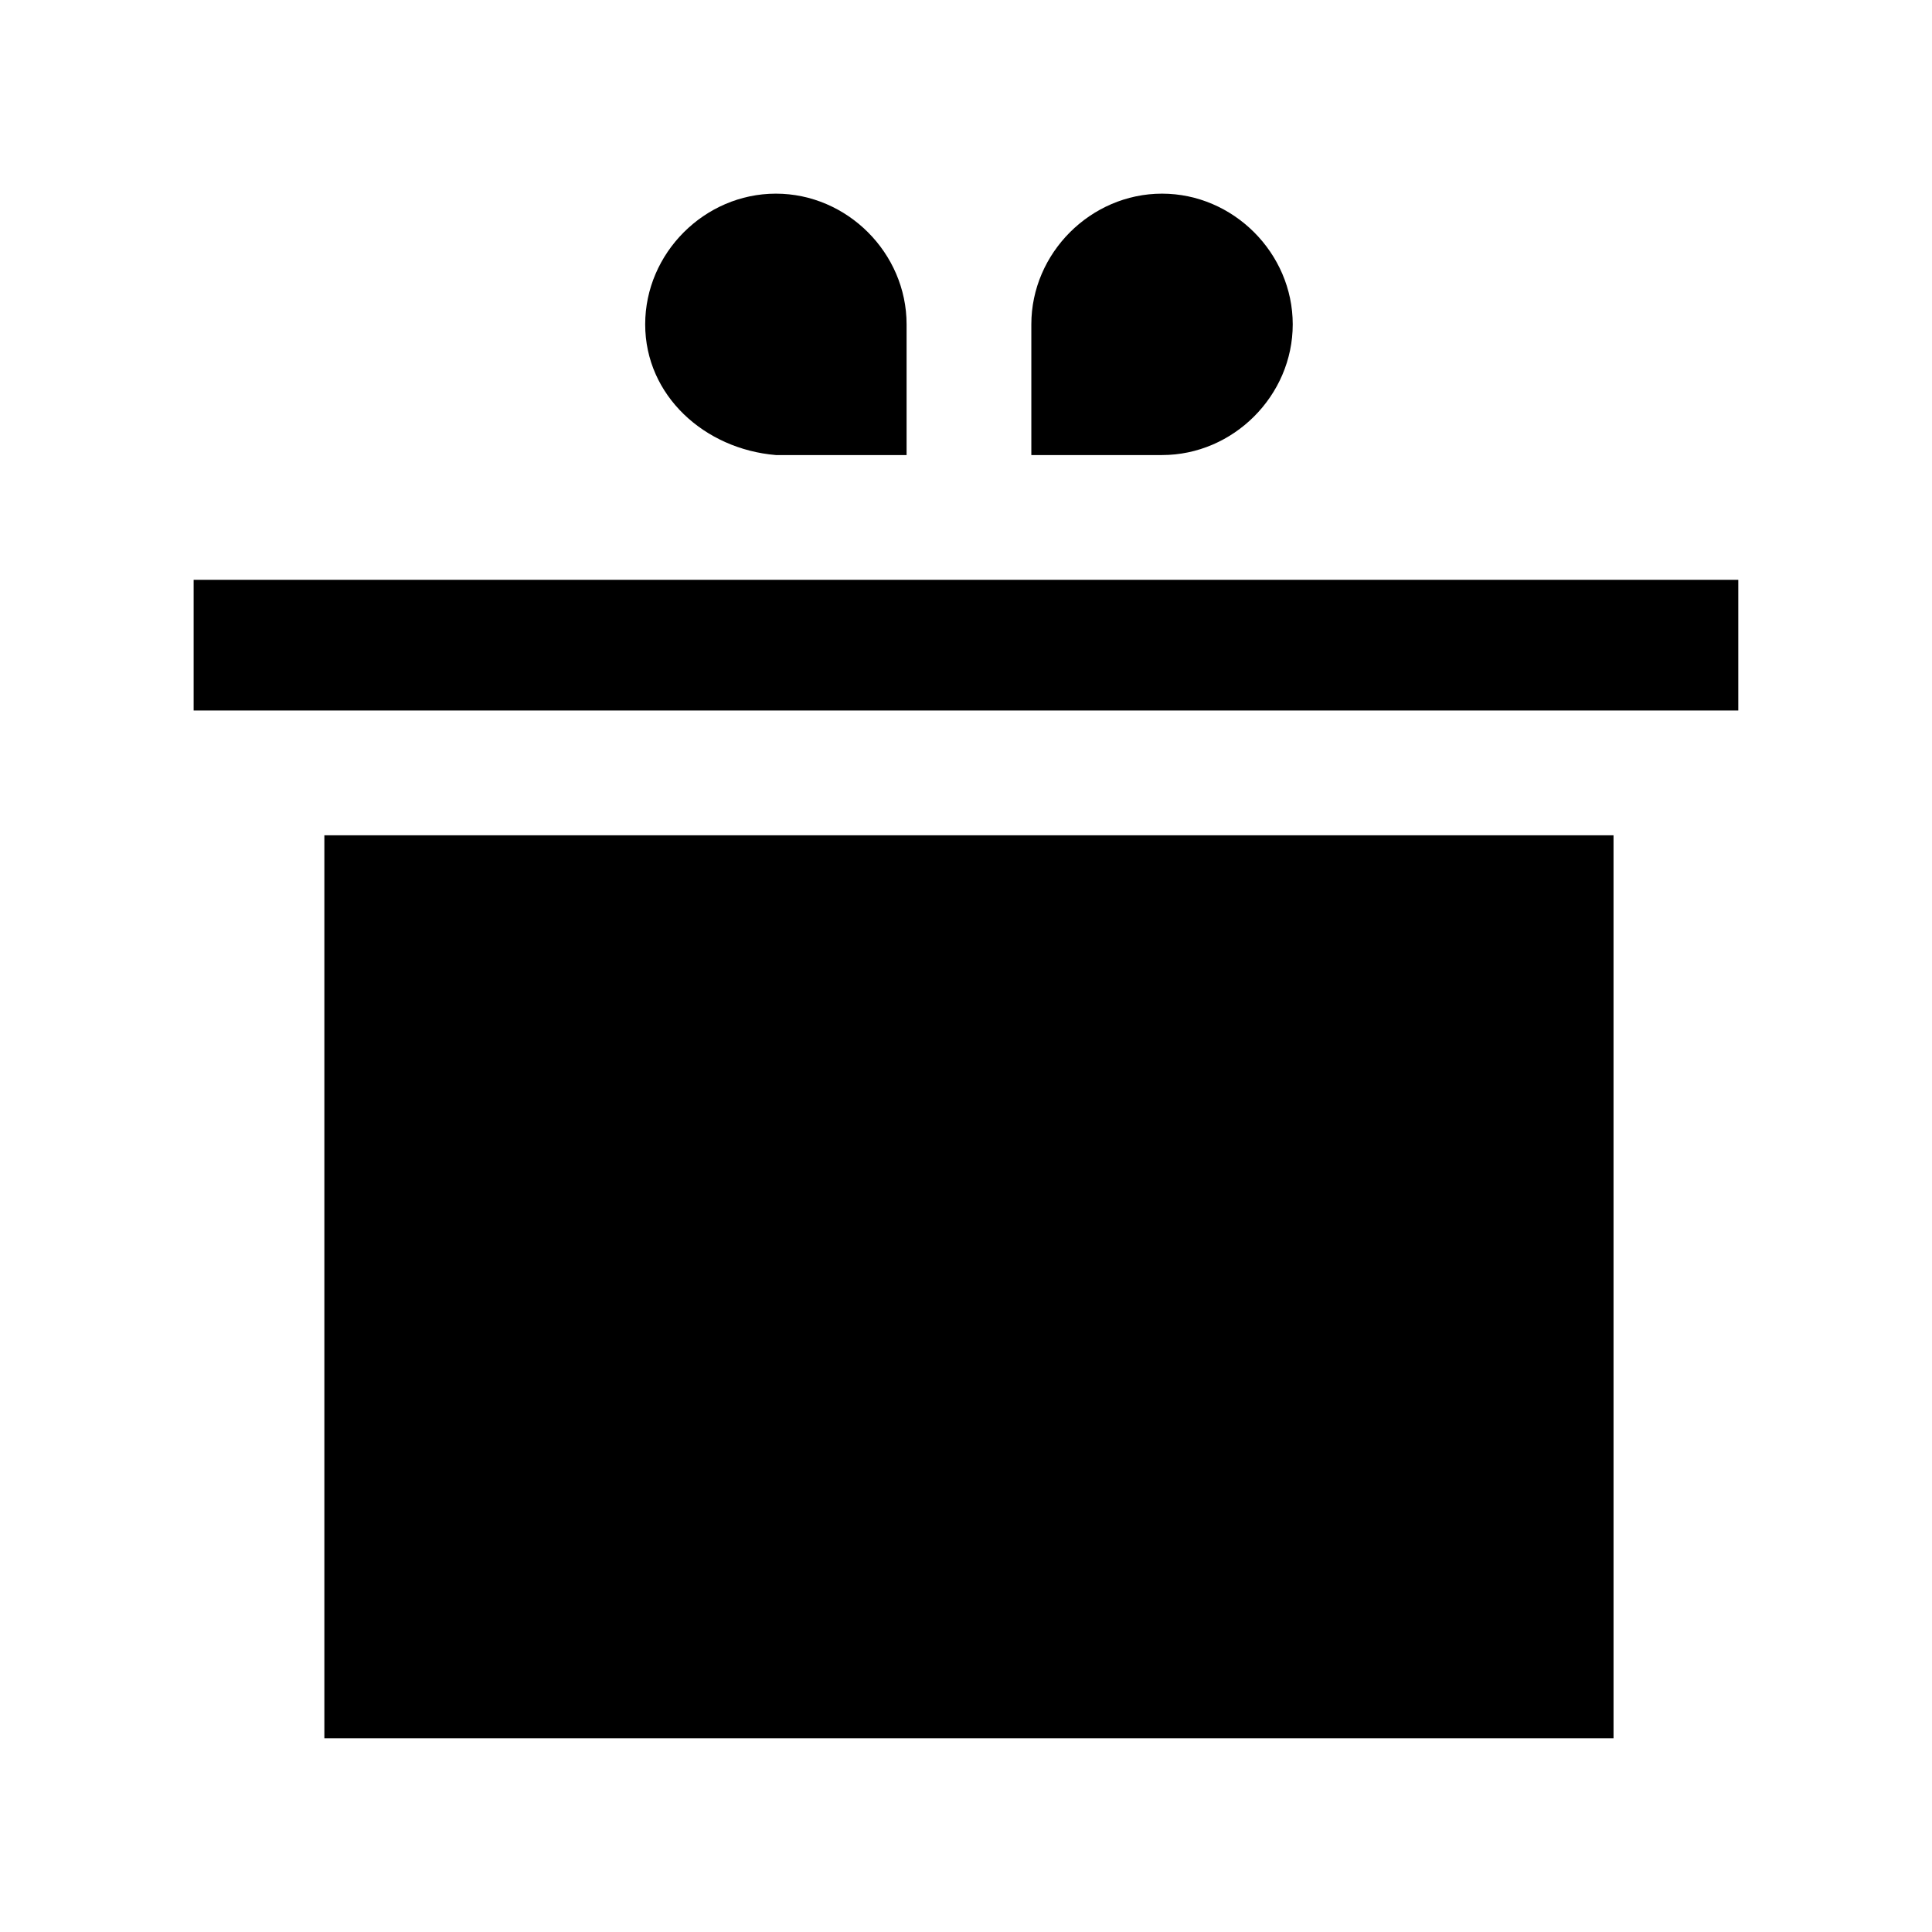
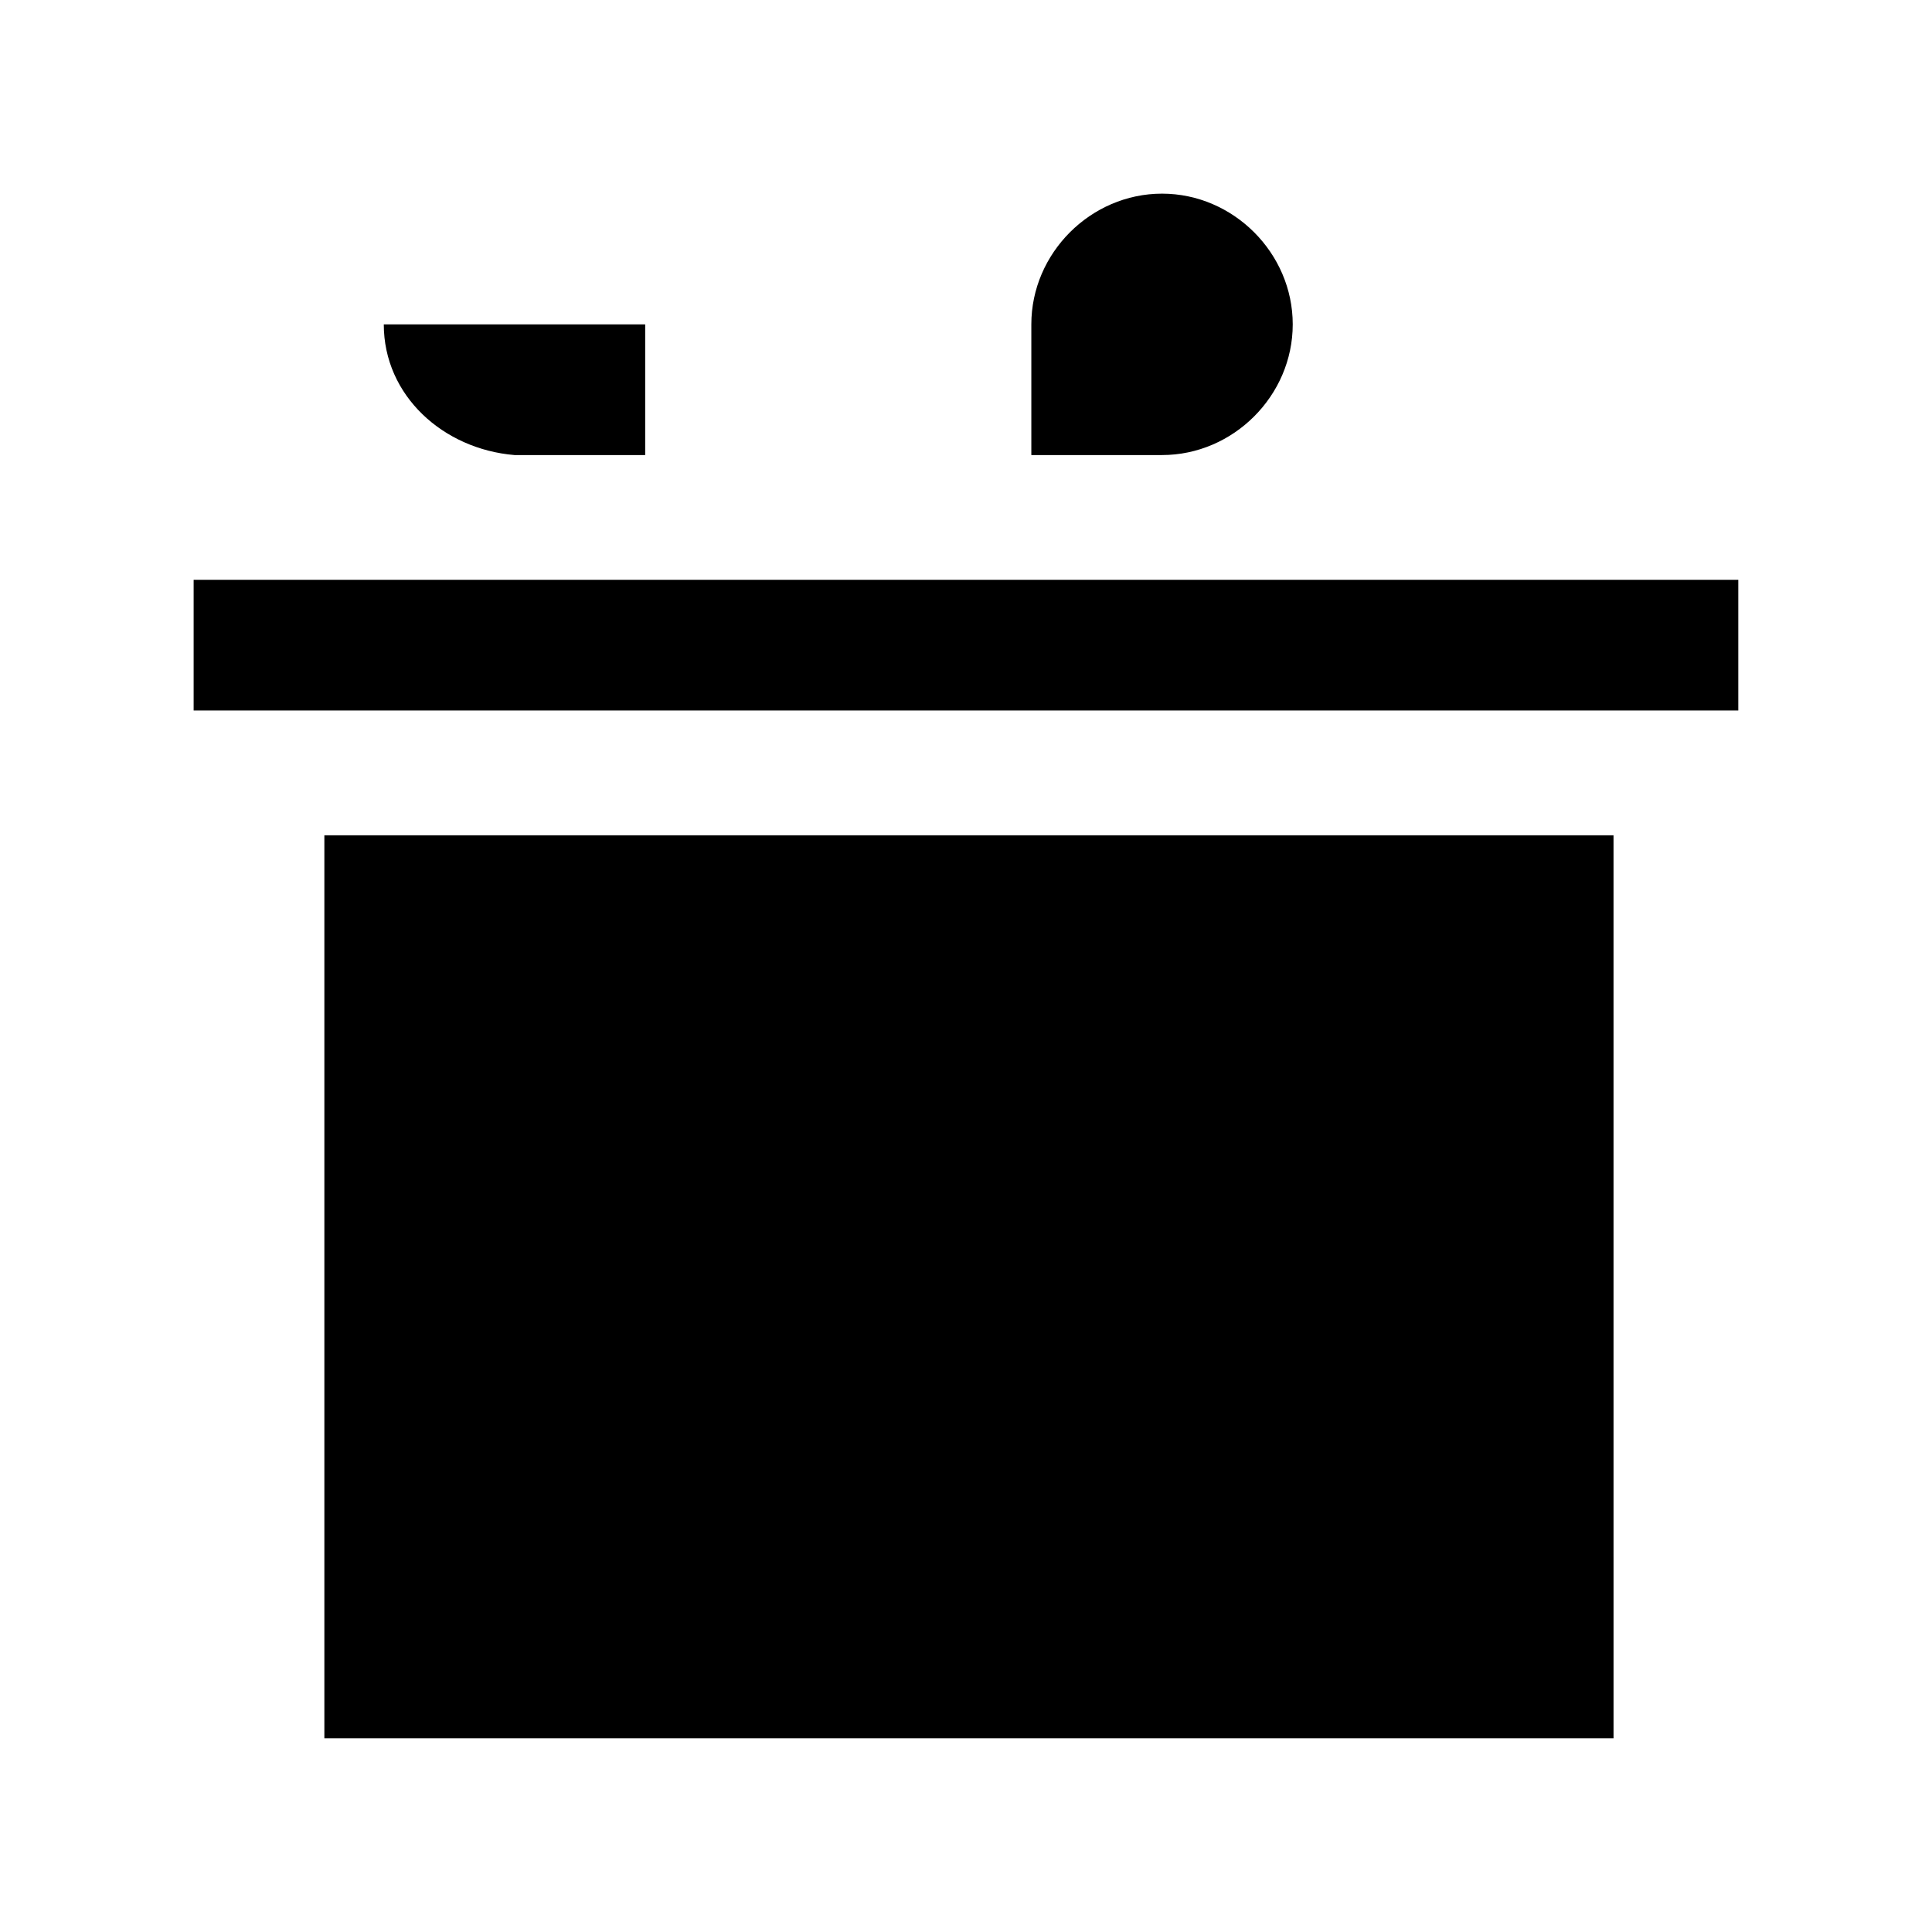
<svg xmlns="http://www.w3.org/2000/svg" fill="#000000" width="800px" height="800px" version="1.1" viewBox="144 144 512 512">
-   <path d="m451.95 195.32c18.895 0 34.637 15.742 34.637 34.637 0 18.895-15.742 34.637-34.637 34.637h-34.637v-34.637c0-18.891 15.746-34.637 34.637-34.637zm-136.97 34.637c0-18.895 15.742-34.637 34.637-34.637 18.895 0 34.637 15.746 34.637 34.637v34.637h-34.637c-18.891-1.574-34.637-15.742-34.637-34.637zm255.05 374.71h-340.07v-239.31h341.64l0.004 239.31zm34.637-272.37h-409.35v-34.637h409.35z" />
+   <path d="m451.95 195.32c18.895 0 34.637 15.742 34.637 34.637 0 18.895-15.742 34.637-34.637 34.637h-34.637v-34.637c0-18.891 15.746-34.637 34.637-34.637zm-136.97 34.637v34.637h-34.637c-18.891-1.574-34.637-15.742-34.637-34.637zm255.05 374.71h-340.07v-239.31h341.64l0.004 239.31zm34.637-272.37h-409.35v-34.637h409.35z" />
</svg>